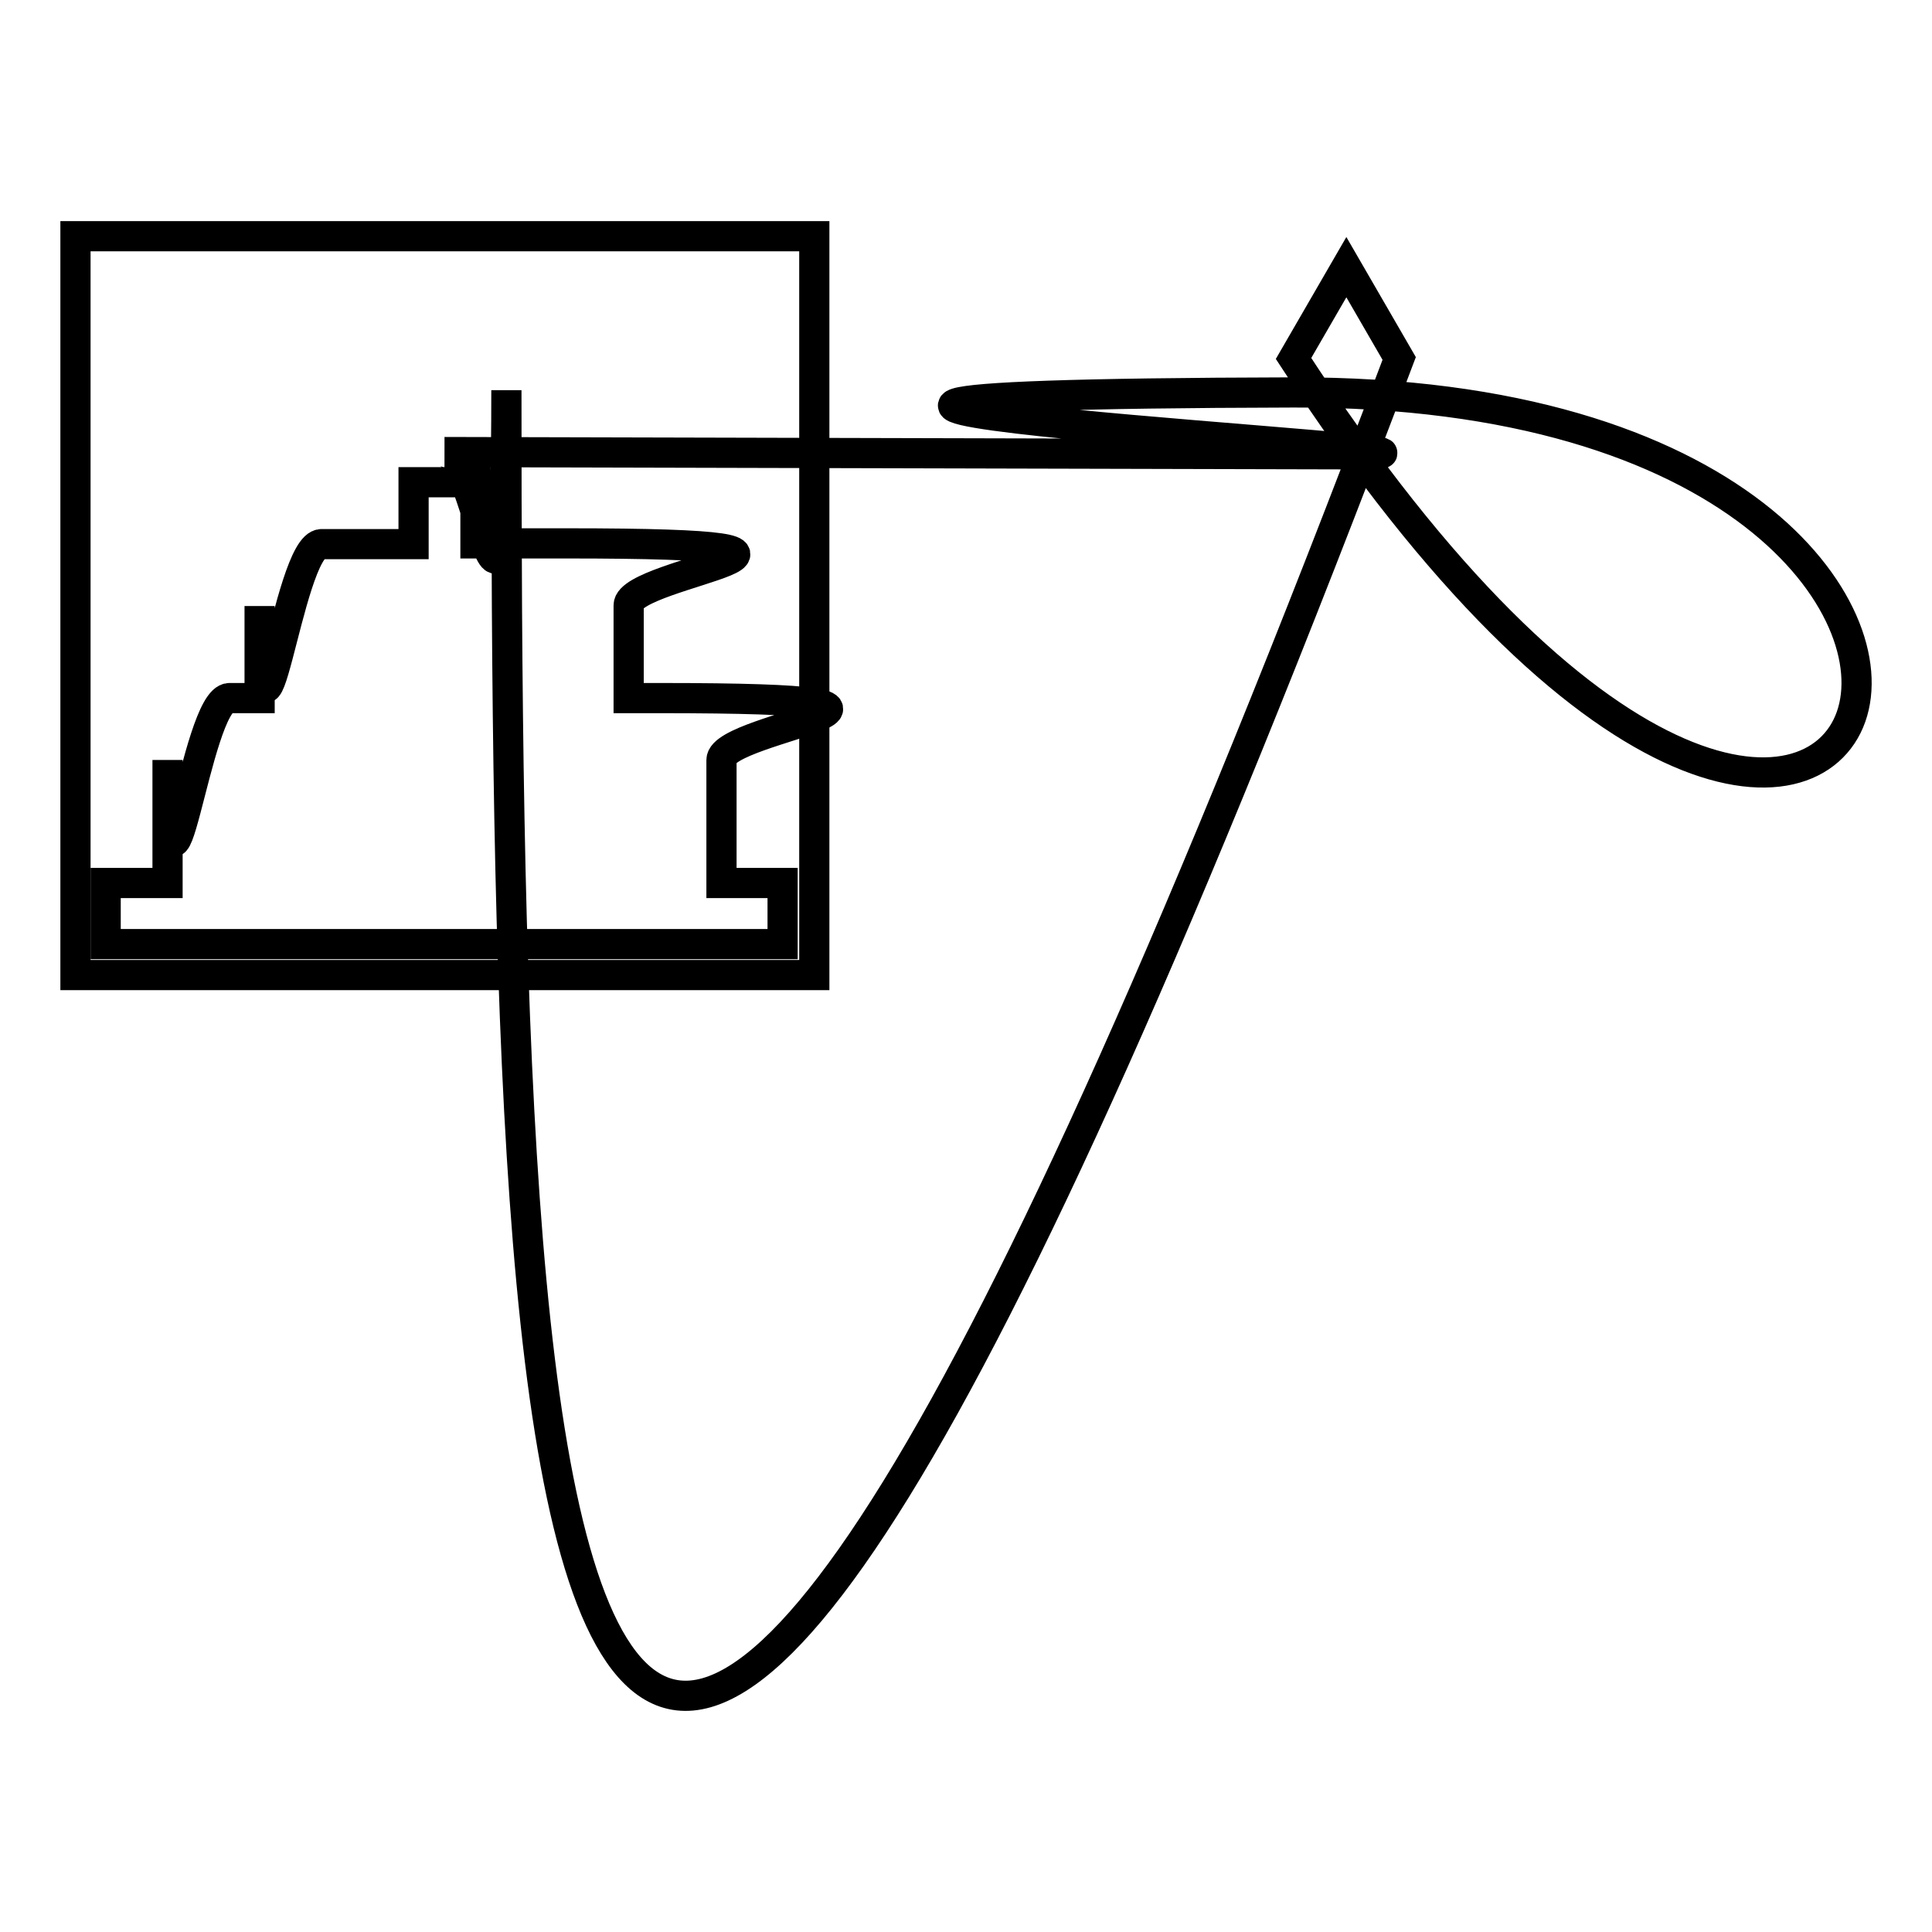
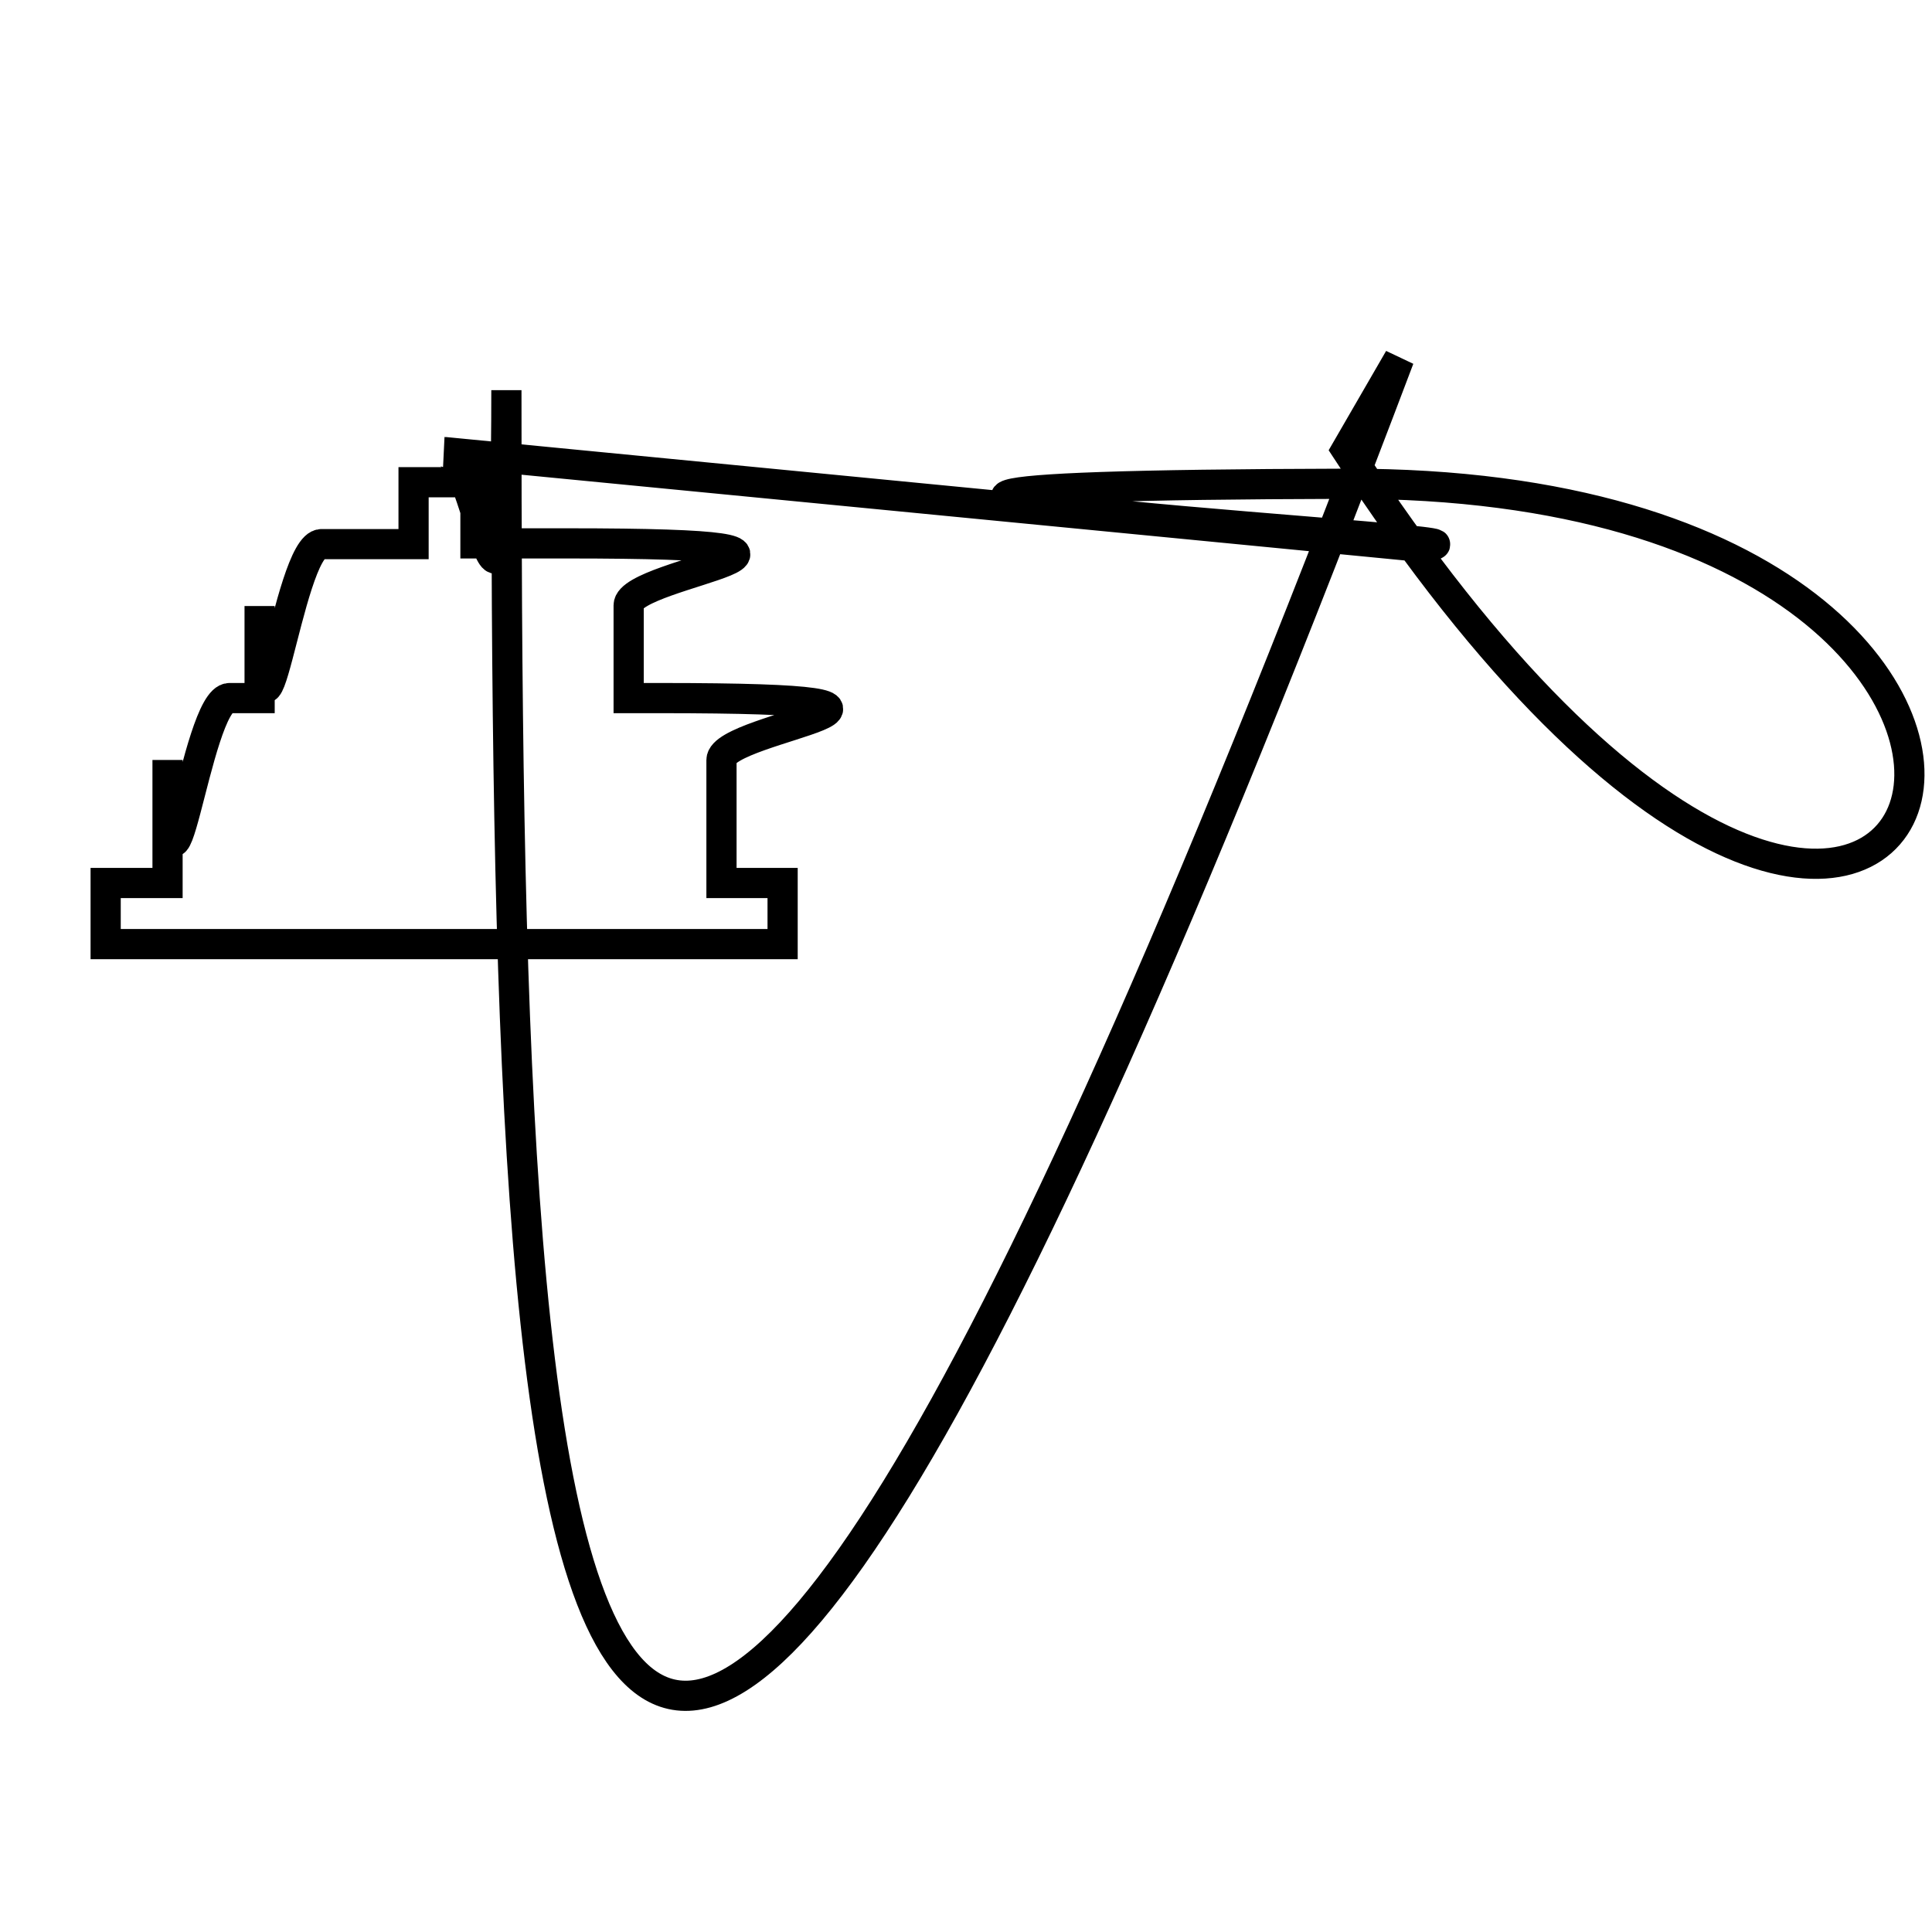
<svg xmlns="http://www.w3.org/2000/svg" version="1.1" x="0px" y="0px" viewBox="0 0 256 256" enable-background="new 0 0 256 256" xml:space="preserve">
  <g>
    <g>
-       <path stroke-width="4" fill-opacity="0" stroke="#000000" d="M58.9,59.9c4.5,0,8.2,36.7,8.2-8.2c0,155,4.1,297.7,118.3-4.2l-7-12.1l-7,12.1c78.7,120.9,118.3,4.2,0,4.5c-118.3,0.3,36.7,8.2,8.2,8.2L58.9,59.9z M95.6,117v-16.3c0-4.5,36.7-8.2-8.2-8.2h-4.1V80.2c0-4.5,36.7-8.2-8.2-8.2H63v-8.1h-8.2v8.2H42.6c-4.5,0-8.2,36.7-8.2,8.2v12.2h-4c-4.5,0-8.2,36.7-8.2,8.2V117h-8.2v8.1h89.7V117H95.6z" />
-       <path stroke-width="4" fill-opacity="0" stroke="#000000" d="M10,31.3h97.9v97.9H10V31.3z" />
+       <path stroke-width="4" fill-opacity="0" stroke="#000000" d="M58.9,59.9c4.5,0,8.2,36.7,8.2-8.2c0,155,4.1,297.7,118.3-4.2l-7,12.1c78.7,120.9,118.3,4.2,0,4.5c-118.3,0.3,36.7,8.2,8.2,8.2L58.9,59.9z M95.6,117v-16.3c0-4.5,36.7-8.2-8.2-8.2h-4.1V80.2c0-4.5,36.7-8.2-8.2-8.2H63v-8.1h-8.2v8.2H42.6c-4.5,0-8.2,36.7-8.2,8.2v12.2h-4c-4.5,0-8.2,36.7-8.2,8.2V117h-8.2v8.1h89.7V117H95.6z" />
    </g>
  </g>
</svg>